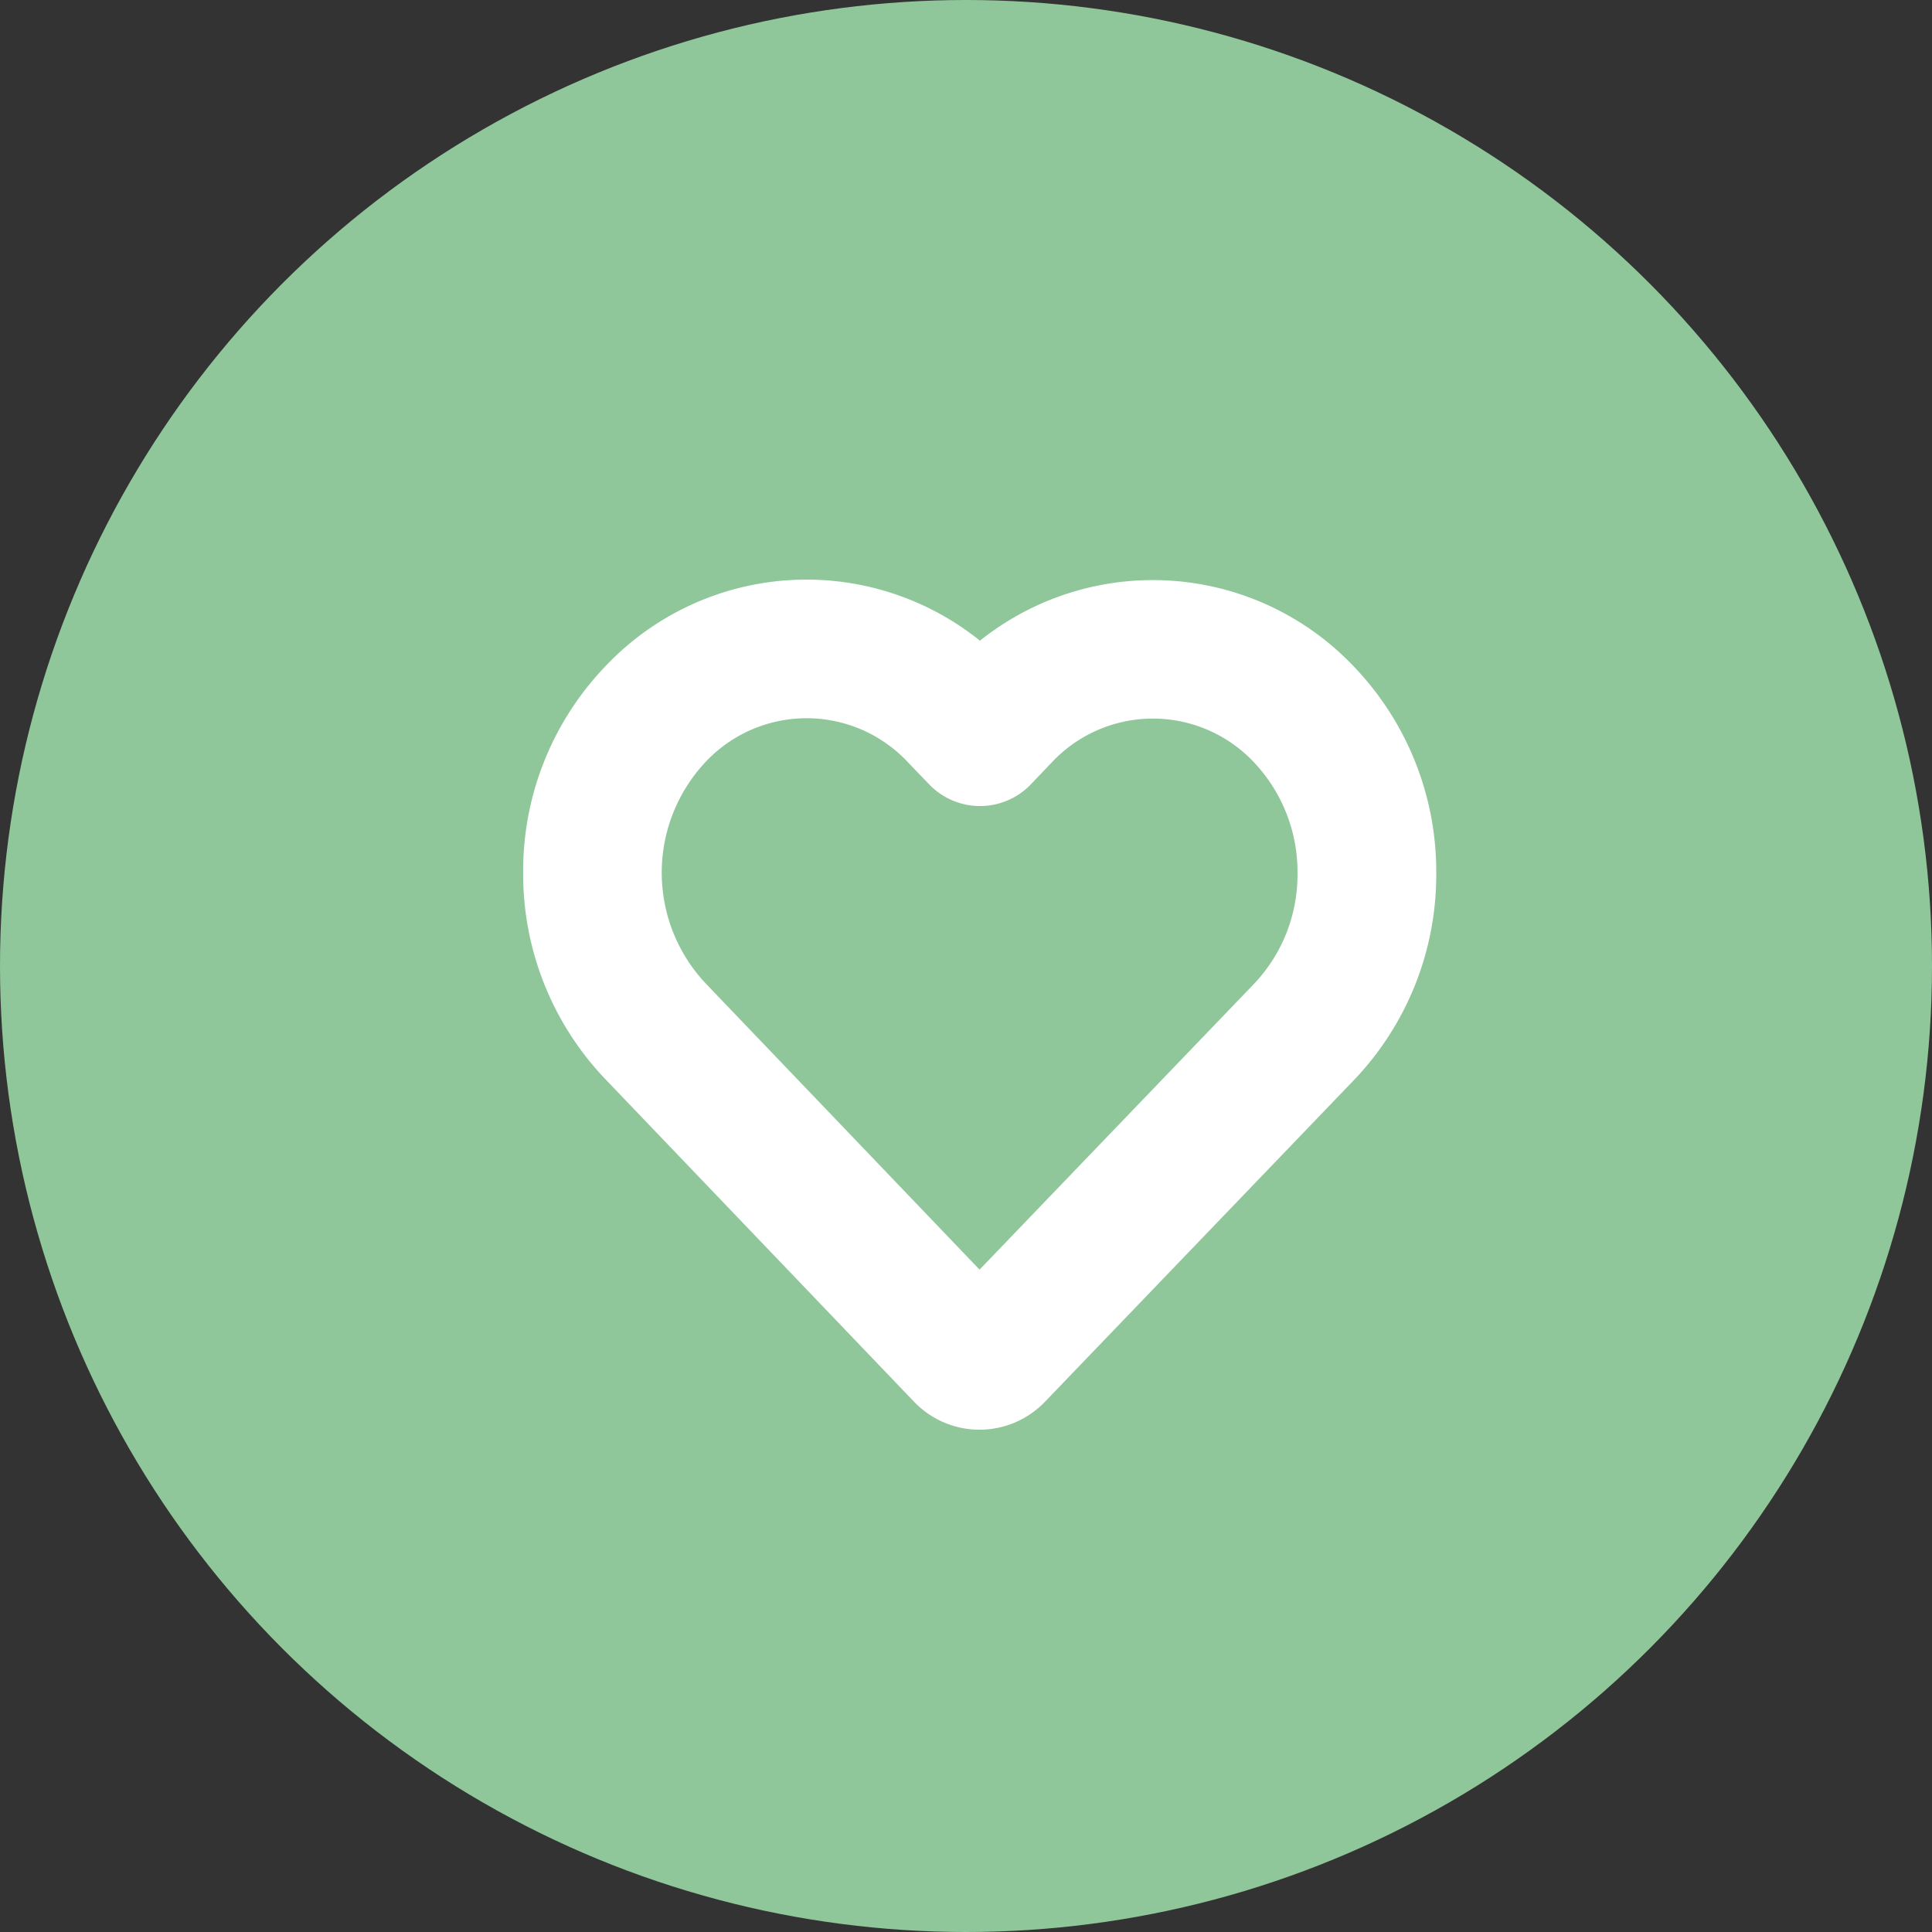
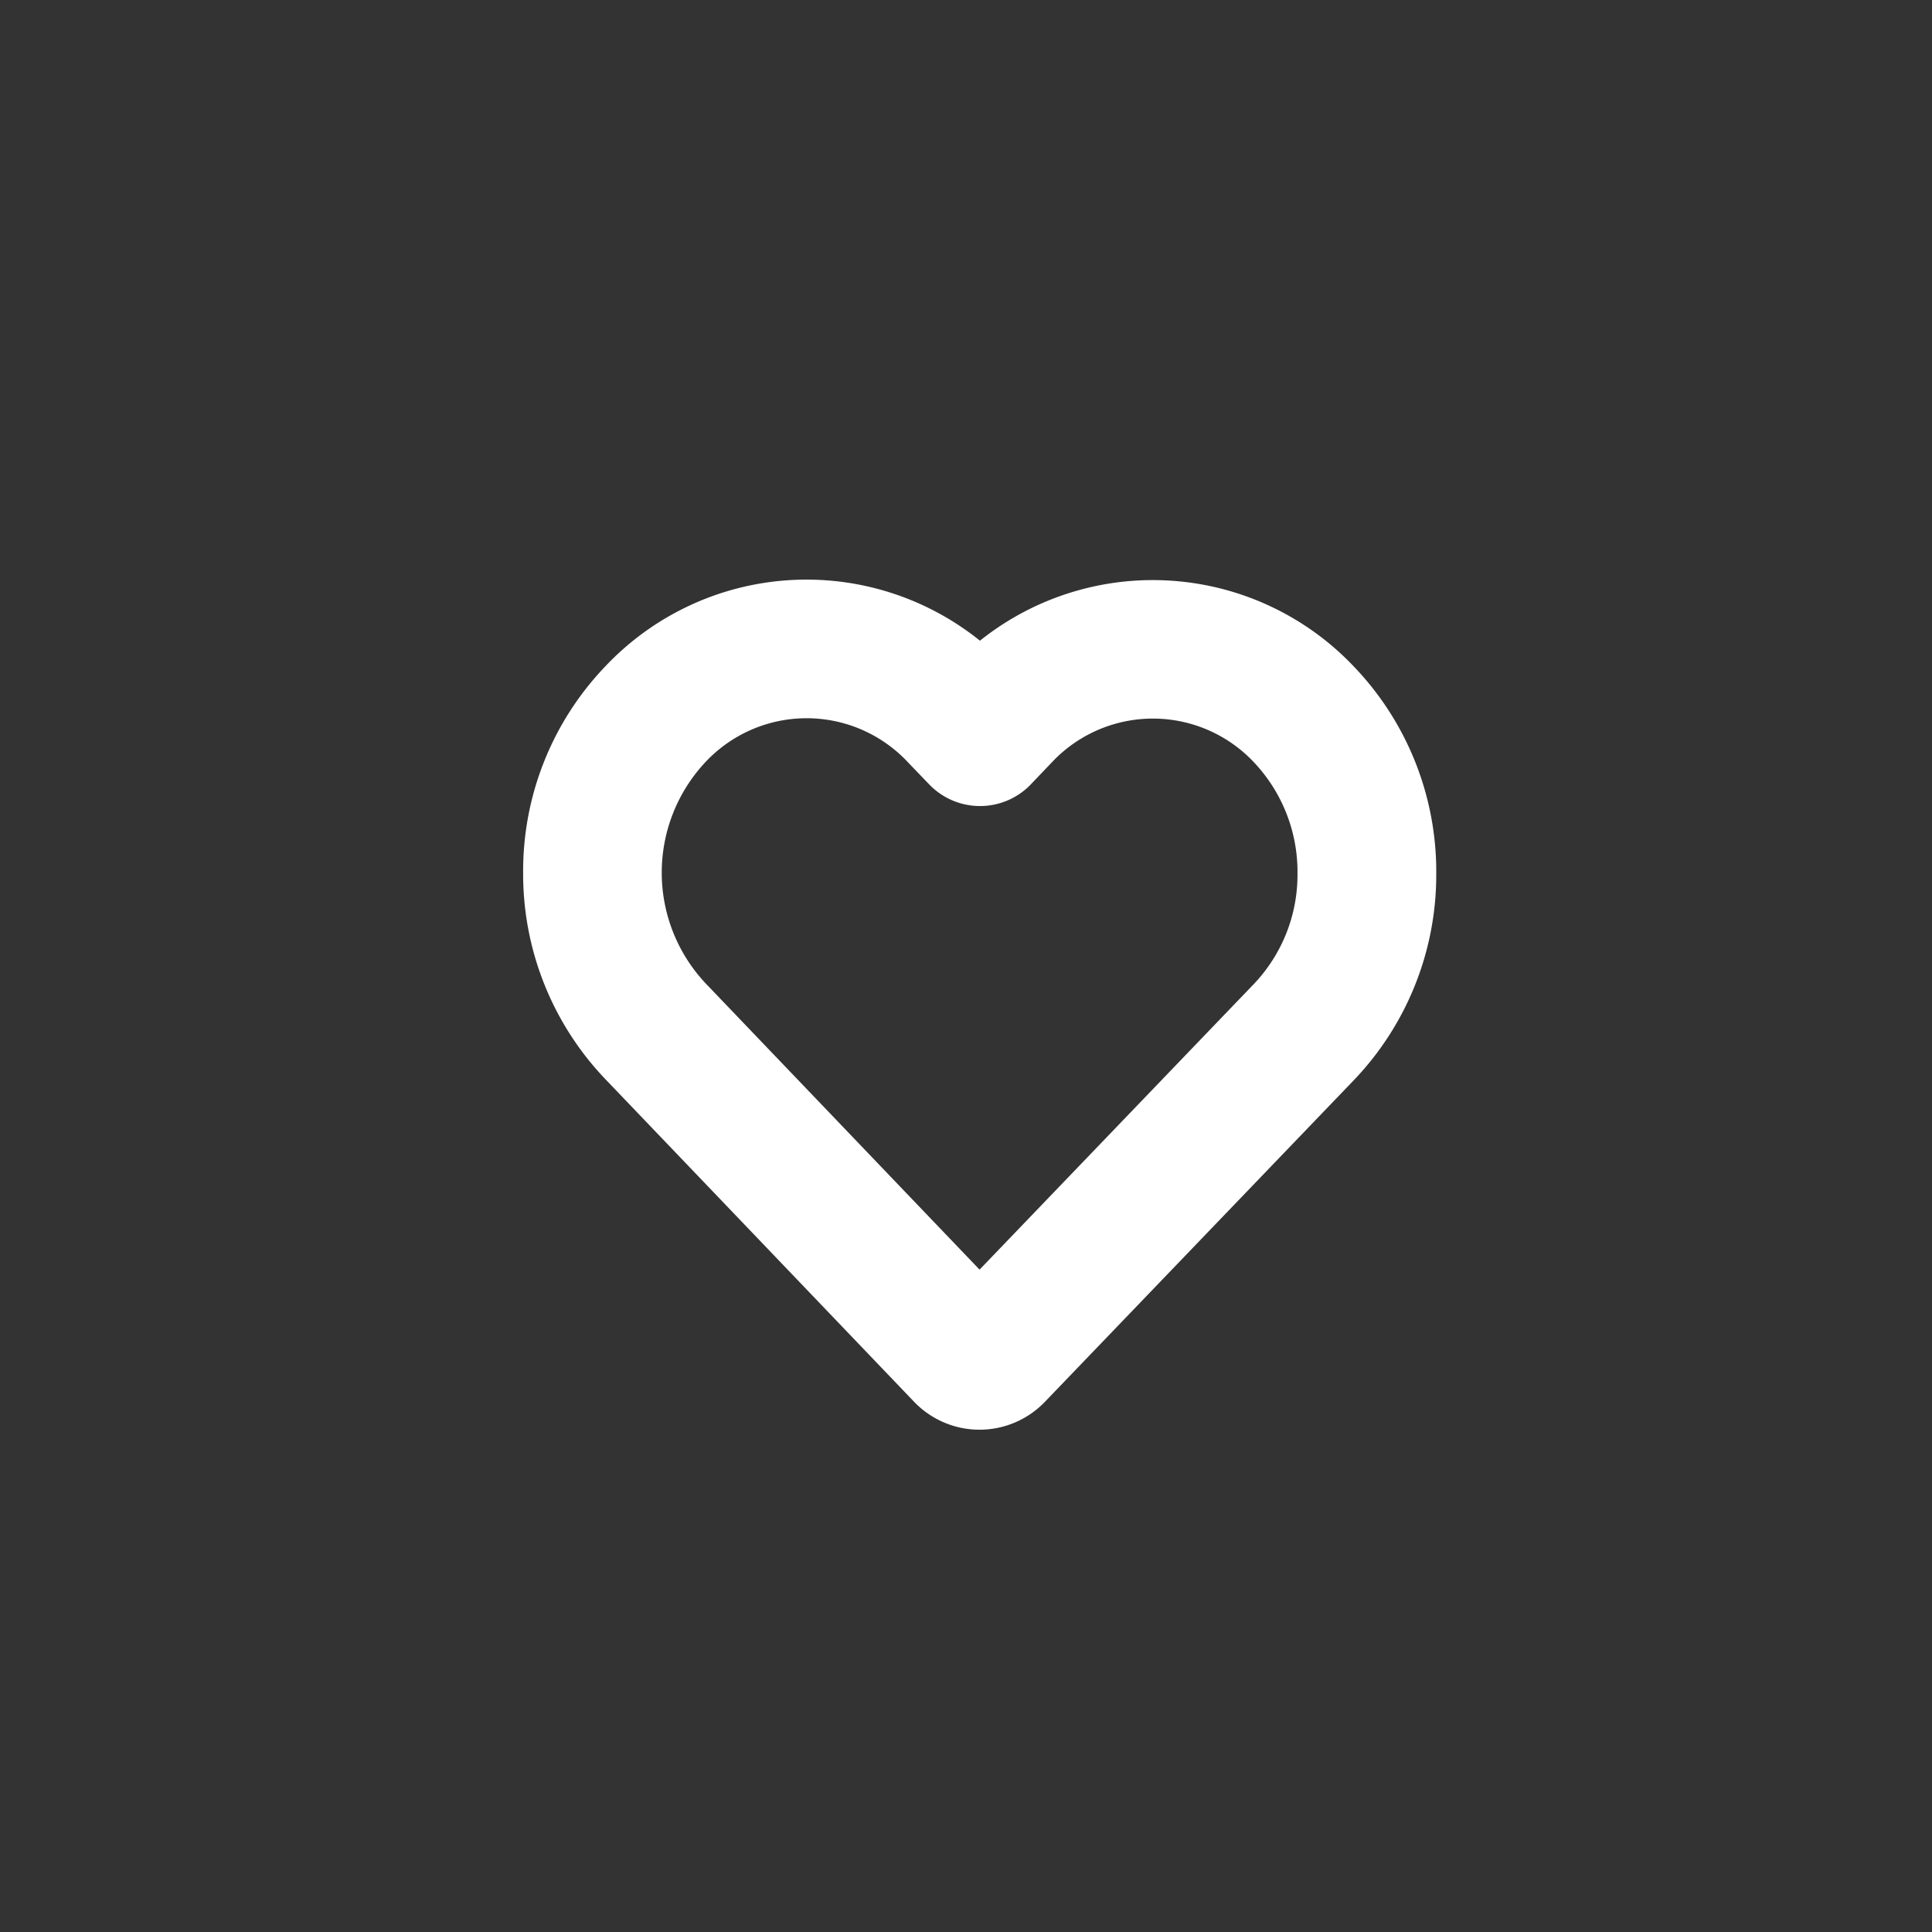
<svg xmlns="http://www.w3.org/2000/svg" width="50" height="50" viewBox="0 0 50 50">
  <rect x="0" y="0" width="50" height="50" fill="#333333" stroke="none" />
  <g id="Gruppe_1086" data-name="Gruppe 1086" transform="translate(-208 -553)">
-     <circle id="Ellipse_244" data-name="Ellipse 244" cx="25" cy="25" r="25" transform="translate(208 553)" fill="#8fc79a" />
-     <path id="Pfad_834" data-name="Pfad 834" d="M21.511,2.263h0a7.167,7.167,0,0,0-9.689-.682,7.162,7.162,0,0,0-9.7.669A7.65,7.65,0,0,0,0,7.592a7.68,7.68,0,0,0,2.13,5.339l7.98,8.339a2.345,2.345,0,0,0,3.395.007l8-8.329a7.685,7.685,0,0,0,2.126-5.339A7.666,7.666,0,0,0,21.511,2.263ZM20.04,7.605h0a4.1,4.1,0,0,1-1.128,2.86l-7.1,7.393L4.722,10.449a4.184,4.184,0,0,1-.01-5.72,3.587,3.587,0,0,1,5.257.01l.558.58a1.823,1.823,0,0,0,2.593,0l.548-.574a3.587,3.587,0,0,1,5.254-.007A4.128,4.128,0,0,1,20.04,7.605Z" transform="translate(221.539 568)" fill="#fff" />
+     <path id="Pfad_834" data-name="Pfad 834" d="M21.511,2.263h0a7.167,7.167,0,0,0-9.689-.682,7.162,7.162,0,0,0-9.7.669A7.65,7.65,0,0,0,0,7.592a7.68,7.68,0,0,0,2.13,5.339l7.98,8.339a2.345,2.345,0,0,0,3.395.007l8-8.329a7.685,7.685,0,0,0,2.126-5.339A7.666,7.666,0,0,0,21.511,2.263ZM20.04,7.605h0a4.1,4.1,0,0,1-1.128,2.86l-7.1,7.393L4.722,10.449a4.184,4.184,0,0,1-.01-5.72,3.587,3.587,0,0,1,5.257.01l.558.58a1.823,1.823,0,0,0,2.593,0l.548-.574a3.587,3.587,0,0,1,5.254-.007A4.128,4.128,0,0,1,20.04,7.605" transform="translate(221.539 568)" fill="#fff" />
  </g>
</svg>